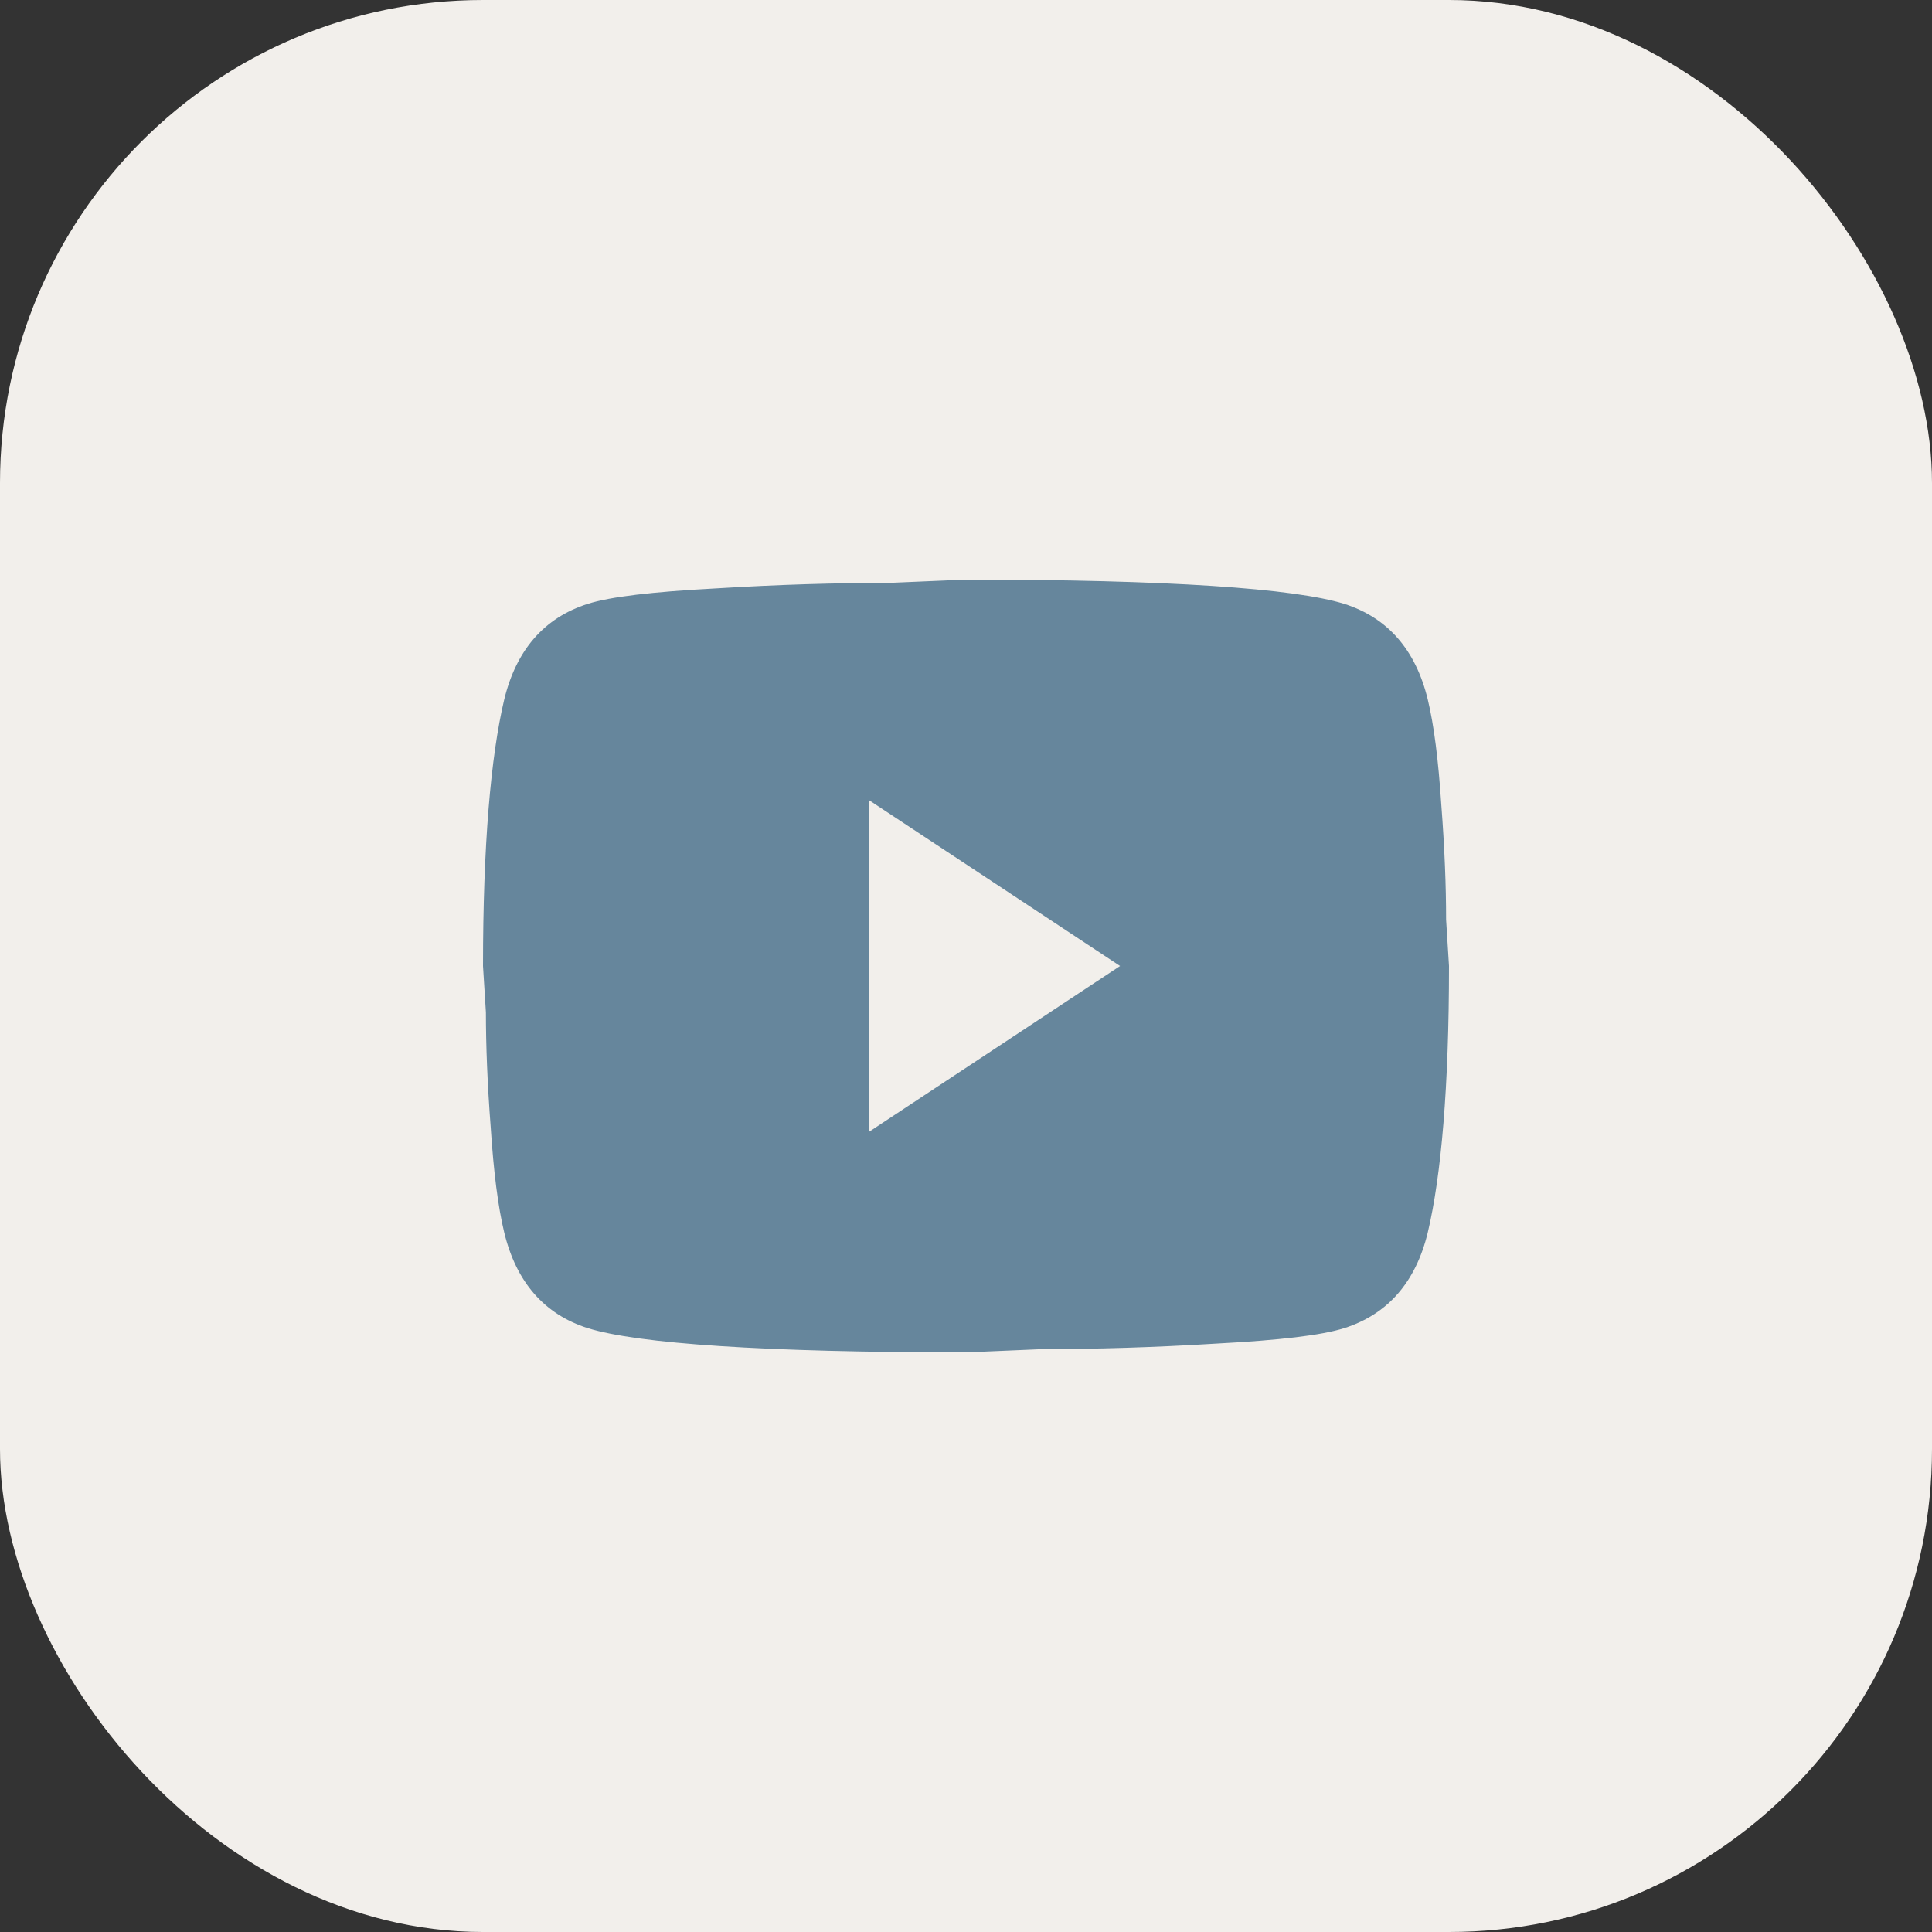
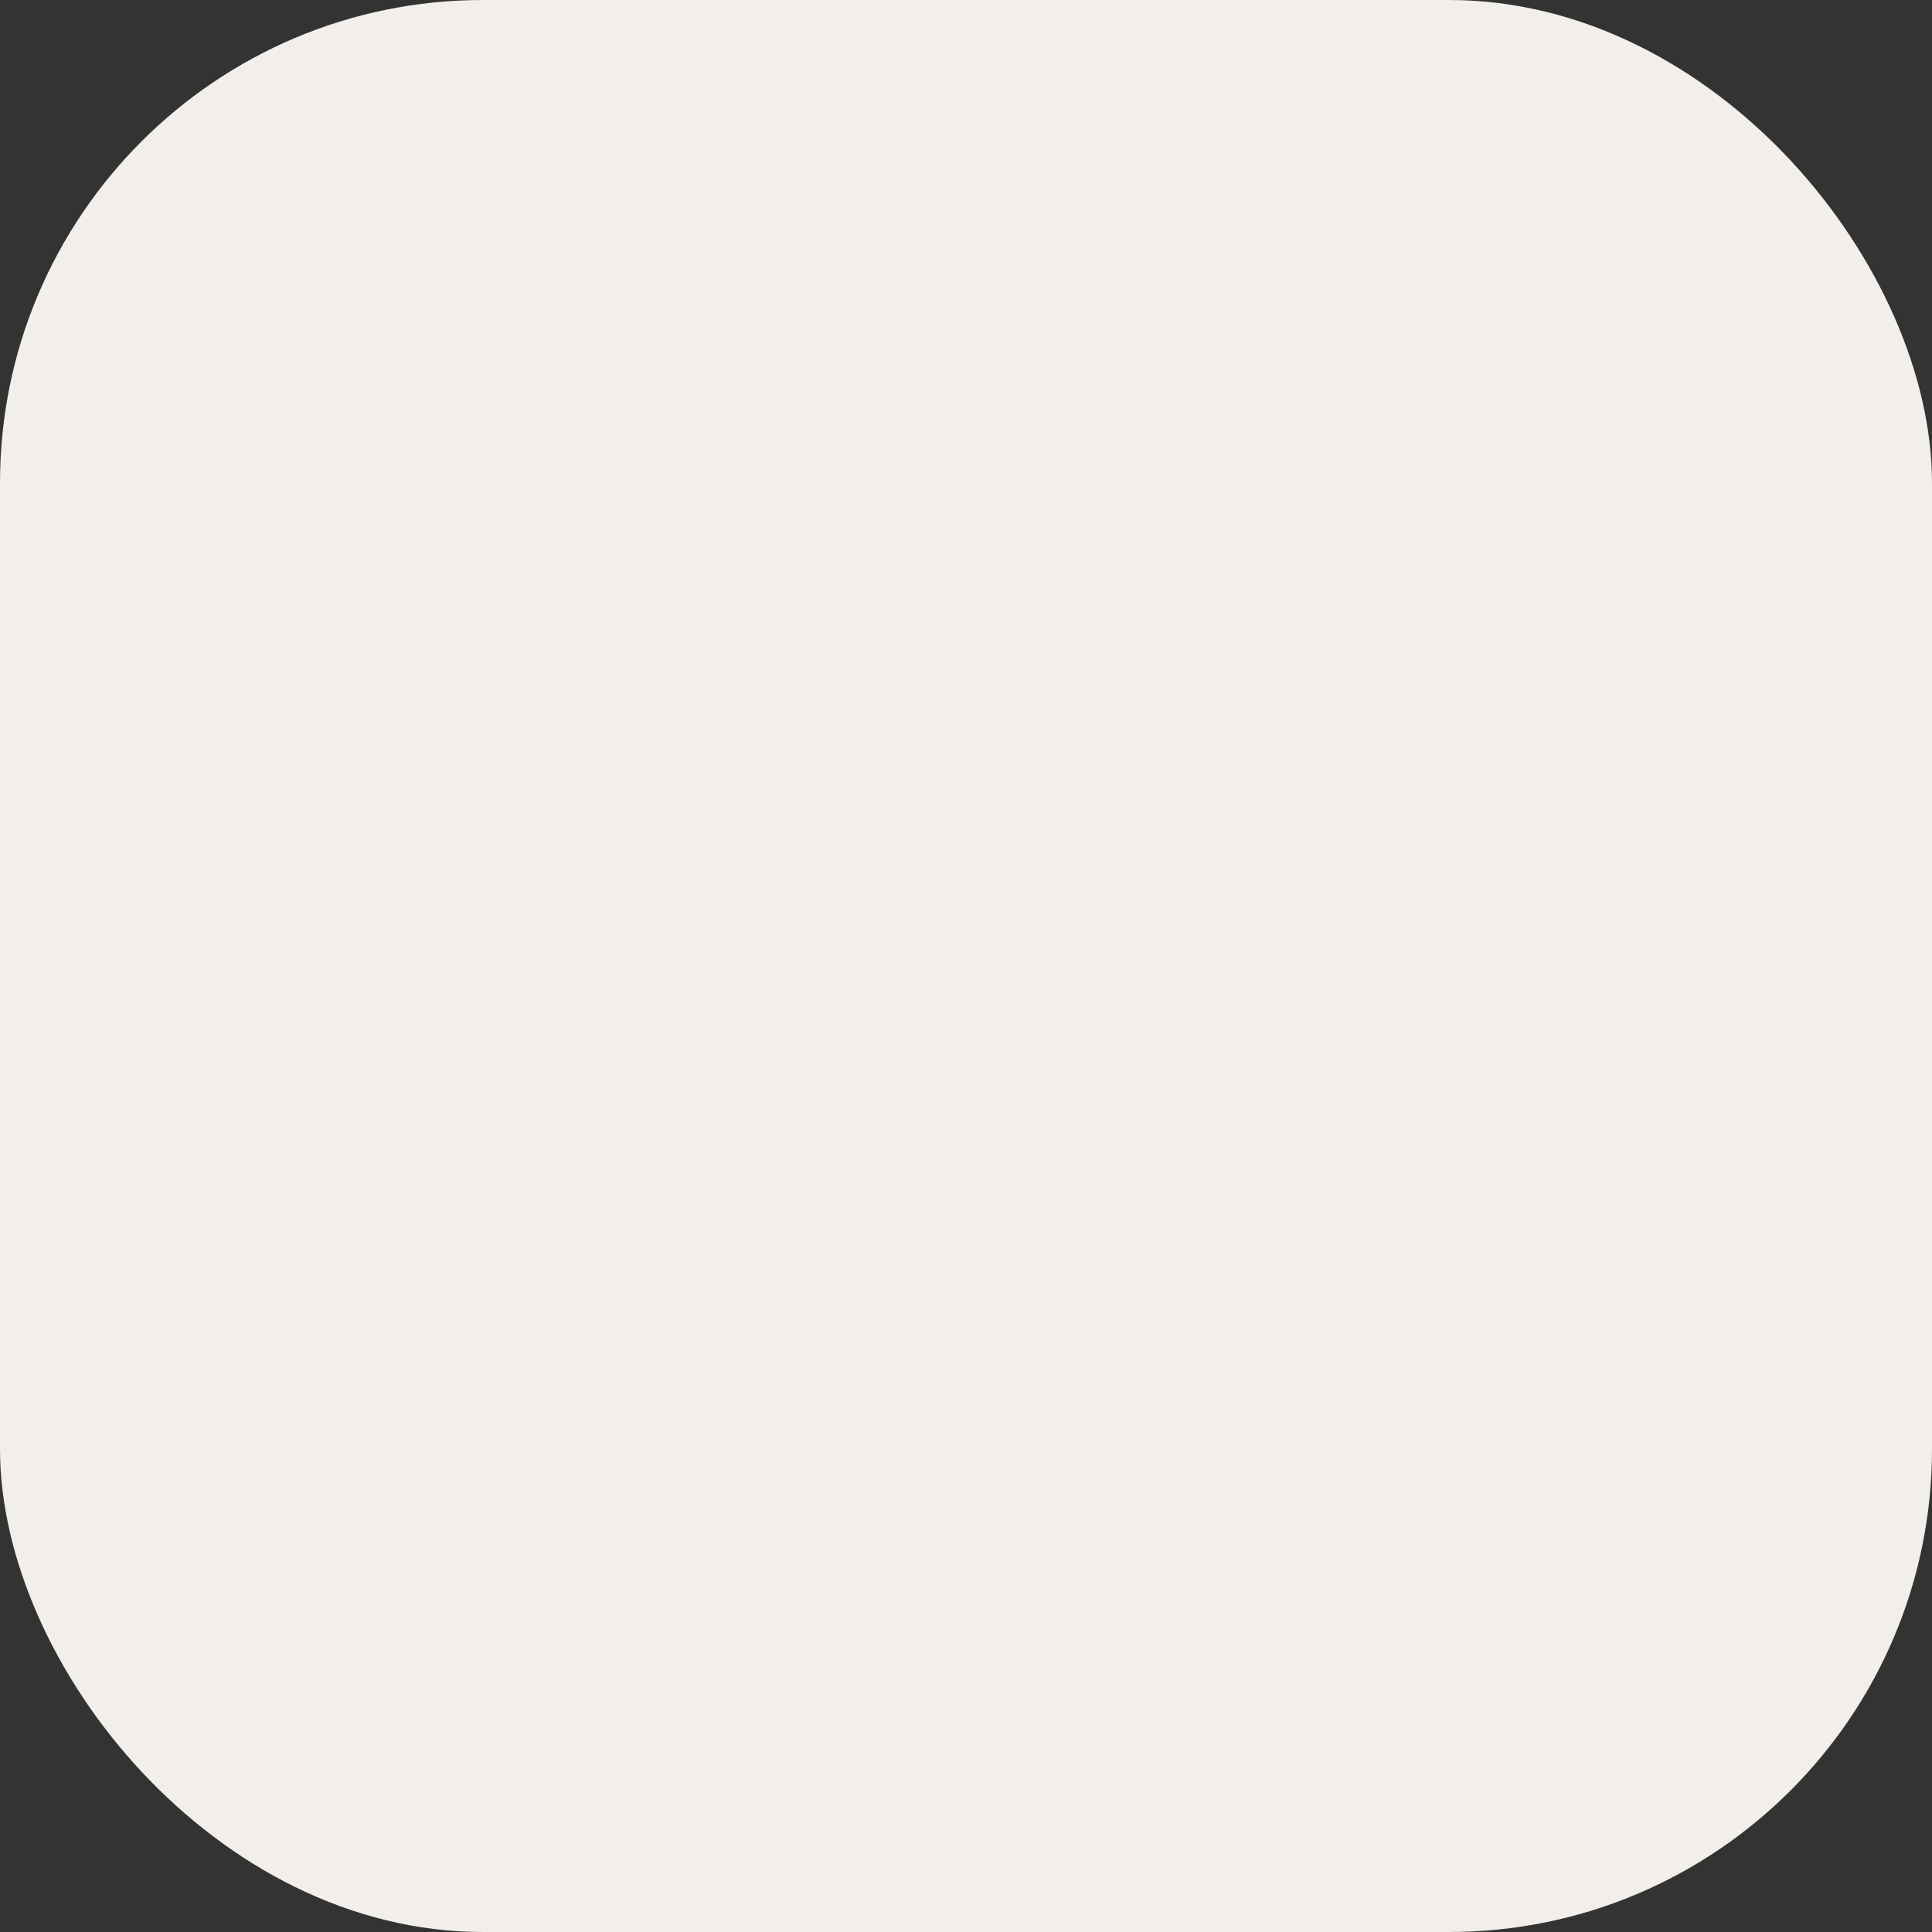
<svg xmlns="http://www.w3.org/2000/svg" width="20" height="20" viewBox="0 0 20 20" fill="none">
  <rect x="0" y="0" width="20" height="20" fill="#333333" stroke="none" />
  <rect width="20" height="20" rx="5" fill="#F2EFEB" />
-   <path d="M9 11.714L11.595 10L9 8.286V11.714ZM14.78 7.24C14.845 7.509 14.89 7.869 14.92 8.326C14.955 8.783 14.97 9.177 14.97 9.52L15 10C15 11.251 14.92 12.171 14.78 12.76C14.655 13.274 14.365 13.606 13.915 13.749C13.68 13.823 13.25 13.874 12.59 13.909C11.94 13.949 11.345 13.966 10.795 13.966L10 14C7.905 14 6.6 13.909 6.085 13.749C5.635 13.606 5.345 13.274 5.22 12.76C5.155 12.491 5.11 12.131 5.08 11.674C5.045 11.217 5.03 10.823 5.03 10.48L5 10C5 8.749 5.08 7.829 5.22 7.24C5.345 6.726 5.635 6.394 6.085 6.251C6.32 6.177 6.75 6.126 7.41 6.091C8.06 6.051 8.655 6.034 9.205 6.034L10 6C12.095 6 13.4 6.091 13.915 6.251C14.365 6.394 14.655 6.726 14.78 7.24Z" fill="#66869C" />
</svg>